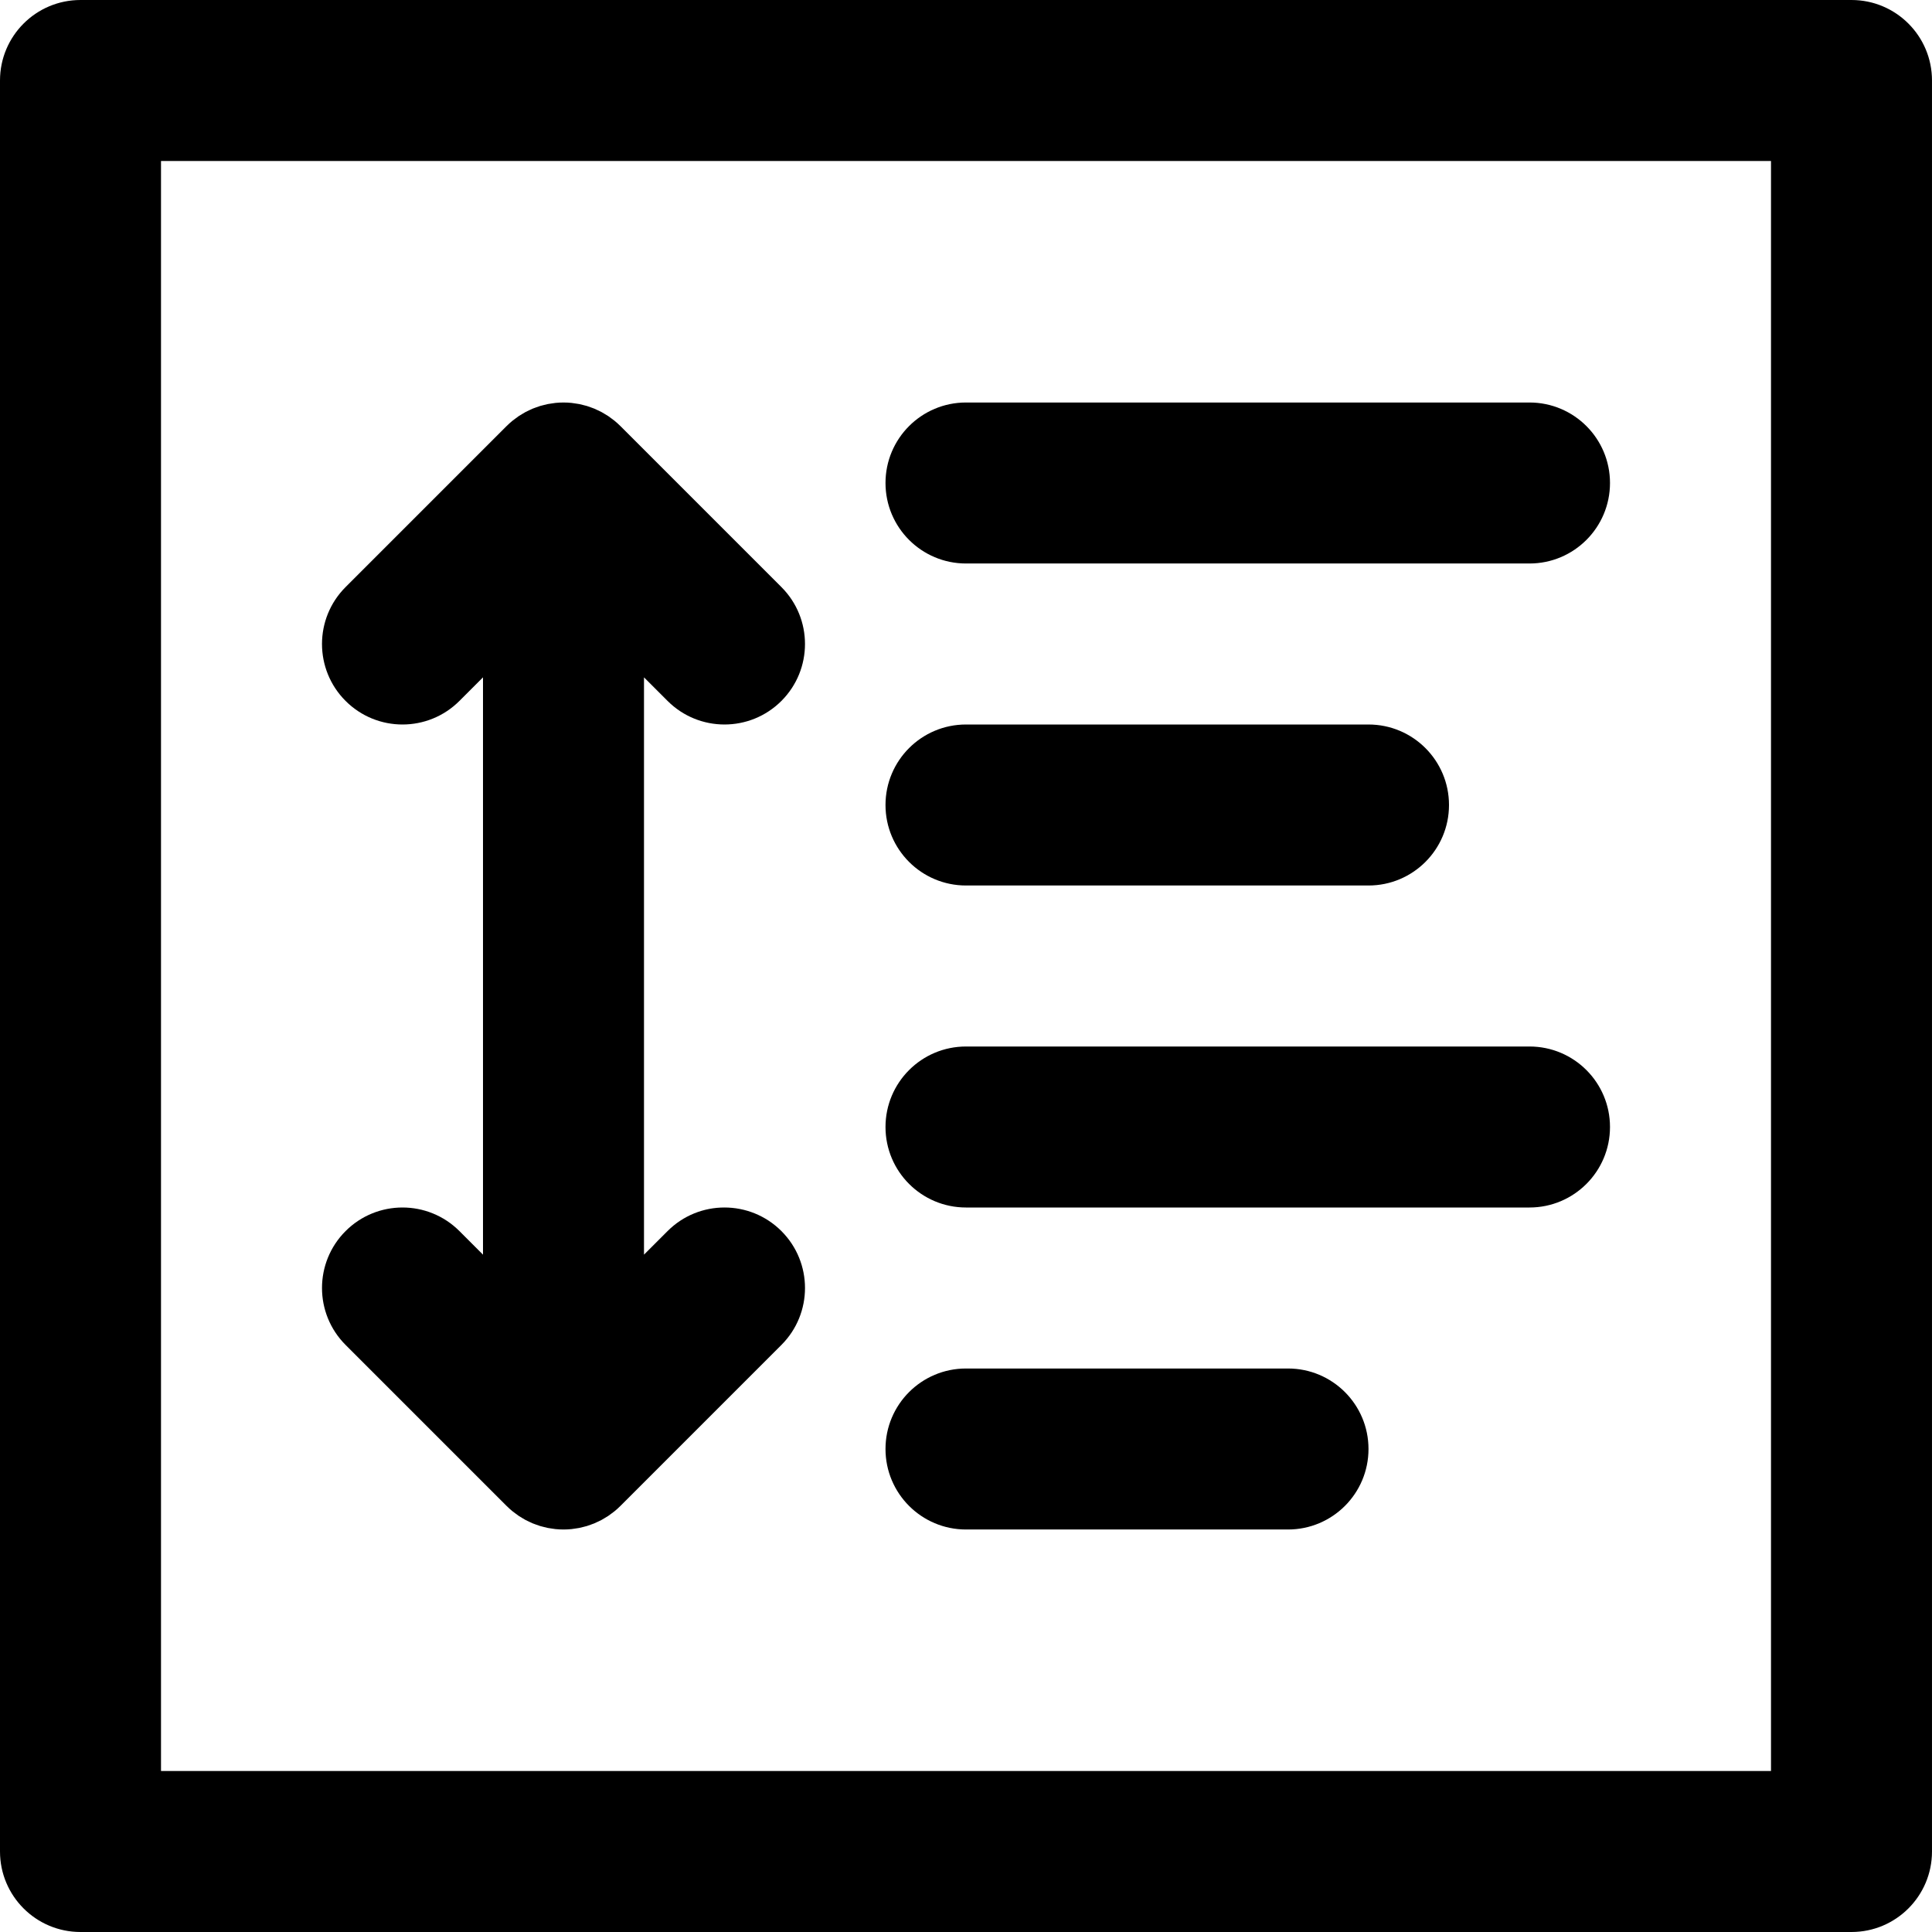
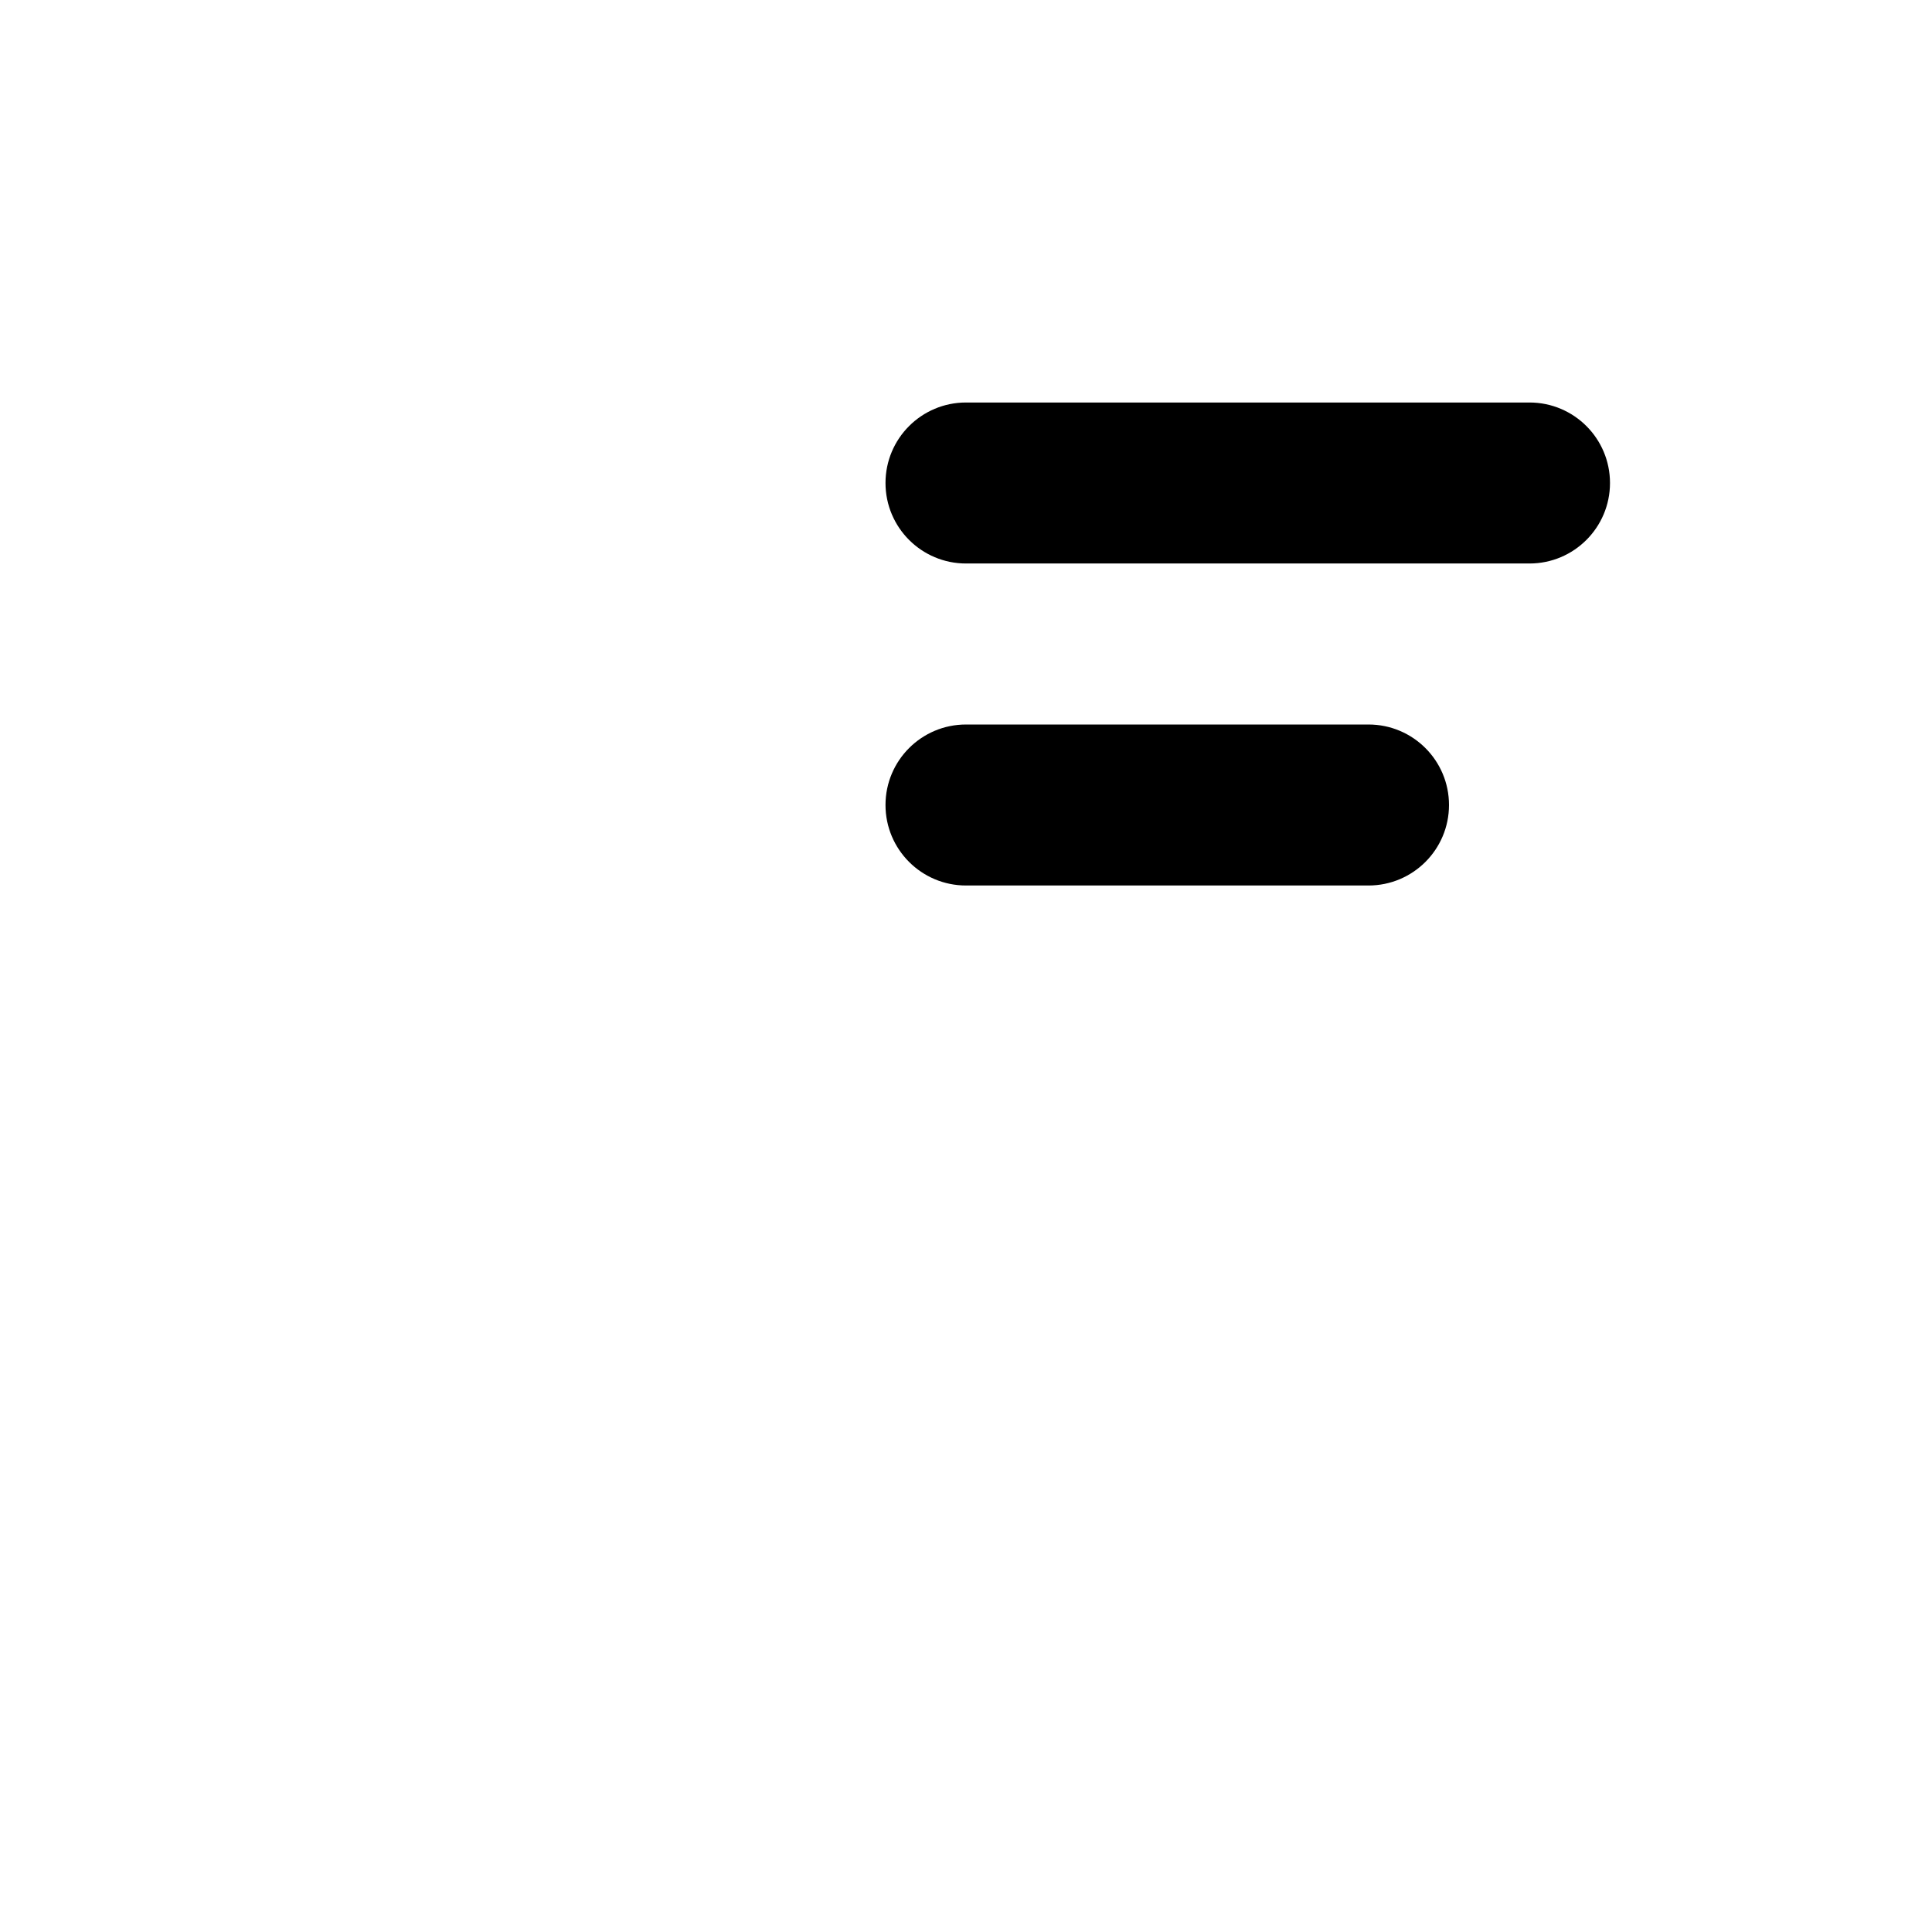
<svg xmlns="http://www.w3.org/2000/svg" fill="#000000" height="800px" width="800px" version="1.1" id="Layer_1" viewBox="0 0 512 512" xml:space="preserve">
  <g>
    <g>
-       <path d="M490.667,0H21.333C9.552,0,0,9.551,0,21.333v469.333C0,502.449,9.552,512,21.333,512h469.333    c11.782,0,21.333-9.551,21.333-21.333V21.333C512,9.551,502.45,0,490.667,0z M469.334,469.333L469.334,469.333H42.667V42.667    h426.667V469.333z" />
-     </g>
+       </g>
  </g>
  <g>
    <g>
-       <path d="M341.333,362.667H256c-11.782,0-21.333,9.551-21.333,21.333c0,11.782,9.551,21.333,21.333,21.333h85.333    c11.782,0,21.333-9.551,21.333-21.333C362.667,372.218,353.116,362.667,341.333,362.667z" />
-     </g>
+       </g>
  </g>
  <g>
    <g>
-       <path d="M405.333,277.334H256c-11.782,0-21.333,9.551-21.333,21.333c0,11.782,9.551,21.333,21.333,21.333h149.333    c11.782,0,21.333-9.551,21.333-21.333C426.667,286.885,417.116,277.334,405.333,277.334z" />
-     </g>
+       </g>
  </g>
  <g>
    <g>
      <path d="M362.667,192.001H256c-11.782,0-21.333,9.551-21.333,21.333c0,11.781,9.551,21.333,21.333,21.333h106.667    c11.782,0,21.333-9.551,21.333-21.333C384,201.552,374.45,192.001,362.667,192.001z" />
    </g>
  </g>
  <g>
    <g>
      <path d="M405.333,106.667H256c-11.782,0-21.333,9.551-21.333,21.333s9.551,21.333,21.333,21.333h149.333    c11.782,0,21.333-9.551,21.333-21.333S417.116,106.667,405.333,106.667z" />
    </g>
  </g>
  <g>
    <g>
-       <path d="M176.914,326.248l-6.248,6.248V179.503l6.248,6.248c8.331,8.331,21.839,8.331,30.17,0s8.331-21.839,0-30.17    l-42.667-42.667c-0.004-0.004-0.008-0.007-0.012-0.011c-0.493-0.492-1.012-0.959-1.551-1.402c-0.247-0.203-0.508-0.379-0.762-0.57    c-0.303-0.227-0.6-0.462-0.915-0.673c-0.304-0.203-0.619-0.379-0.931-0.565c-0.286-0.171-0.565-0.35-0.859-0.507    c-0.318-0.17-0.645-0.314-0.97-0.467c-0.306-0.145-0.608-0.298-0.922-0.428c-0.315-0.13-0.637-0.236-0.957-0.35    c-0.337-0.121-0.669-0.25-1.013-0.354c-0.32-0.097-0.646-0.168-0.969-0.249c-0.351-0.089-0.698-0.187-1.055-0.258    c-0.375-0.074-0.753-0.118-1.13-0.173c-0.311-0.044-0.617-0.104-0.932-0.135c-1.4-0.138-2.811-0.138-4.211,0    c-0.316,0.031-0.622,0.09-0.933,0.135c-0.377,0.054-0.755,0.098-1.13,0.172c-0.358,0.071-0.705,0.169-1.056,0.258    c-0.323,0.081-0.648,0.152-0.968,0.249c-0.345,0.104-0.678,0.234-1.015,0.355c-0.319,0.115-0.641,0.22-0.956,0.35    s-0.616,0.284-0.923,0.428c-0.324,0.153-0.651,0.297-0.969,0.467c-0.294,0.158-0.574,0.337-0.86,0.508    c-0.311,0.186-0.626,0.362-0.93,0.565c-0.316,0.211-0.613,0.447-0.917,0.674c-0.253,0.19-0.513,0.366-0.76,0.568    c-0.539,0.443-1.058,0.909-1.551,1.402c-0.004,0.004-0.008,0.007-0.012,0.011l-42.667,42.667c-8.331,8.331-8.331,21.839,0,30.17    s21.839,8.331,30.17,0l6.248-6.248v152.994l-6.247-6.249c-8.331-8.331-21.839-8.331-30.17,0c-8.331,8.331-8.331,21.839,0,30.17    l42.667,42.667c0.497,0.497,1.02,0.967,1.564,1.413c0.246,0.202,0.505,0.377,0.757,0.566c0.305,0.228,0.603,0.464,0.919,0.676    c0.303,0.203,0.617,0.378,0.928,0.564c0.287,0.171,0.567,0.351,0.862,0.51c0.317,0.169,0.642,0.313,0.965,0.465    c0.308,0.146,0.611,0.299,0.927,0.43c0.313,0.13,0.633,0.234,0.951,0.348c0.339,0.122,0.673,0.252,1.019,0.356    c0.318,0.096,0.641,0.167,0.963,0.248c0.353,0.089,0.702,0.188,1.061,0.259c0.372,0.074,0.747,0.117,1.122,0.171    c0.314,0.045,0.623,0.105,0.941,0.136c0.692,0.068,1.387,0.104,2.082,0.105c0.008,0,0.015,0.001,0.023,0.001    c0.007,0,0.014-0.001,0.021-0.001c0.696-0.001,1.391-0.037,2.084-0.105c0.318-0.031,0.627-0.091,0.94-0.136    c0.375-0.054,0.75-0.098,1.122-0.171c0.359-0.071,0.708-0.17,1.061-0.259c0.322-0.081,0.645-0.151,0.964-0.248    c0.346-0.105,0.68-0.234,1.018-0.356c0.318-0.114,0.639-0.219,0.953-0.349c0.316-0.131,0.618-0.284,0.926-0.43    c0.323-0.152,0.649-0.296,0.966-0.465c0.295-0.158,0.575-0.338,0.861-0.509c0.311-0.186,0.626-0.361,0.929-0.564    c0.316-0.211,0.613-0.447,0.917-0.674c0.253-0.19,0.513-0.365,0.759-0.568c0.544-0.446,1.067-0.916,1.563-1.413l42.667-42.667    c8.331-8.331,8.331-21.839,0-30.17S185.245,317.917,176.914,326.248z" />
-     </g>
+       </g>
  </g>
</svg>